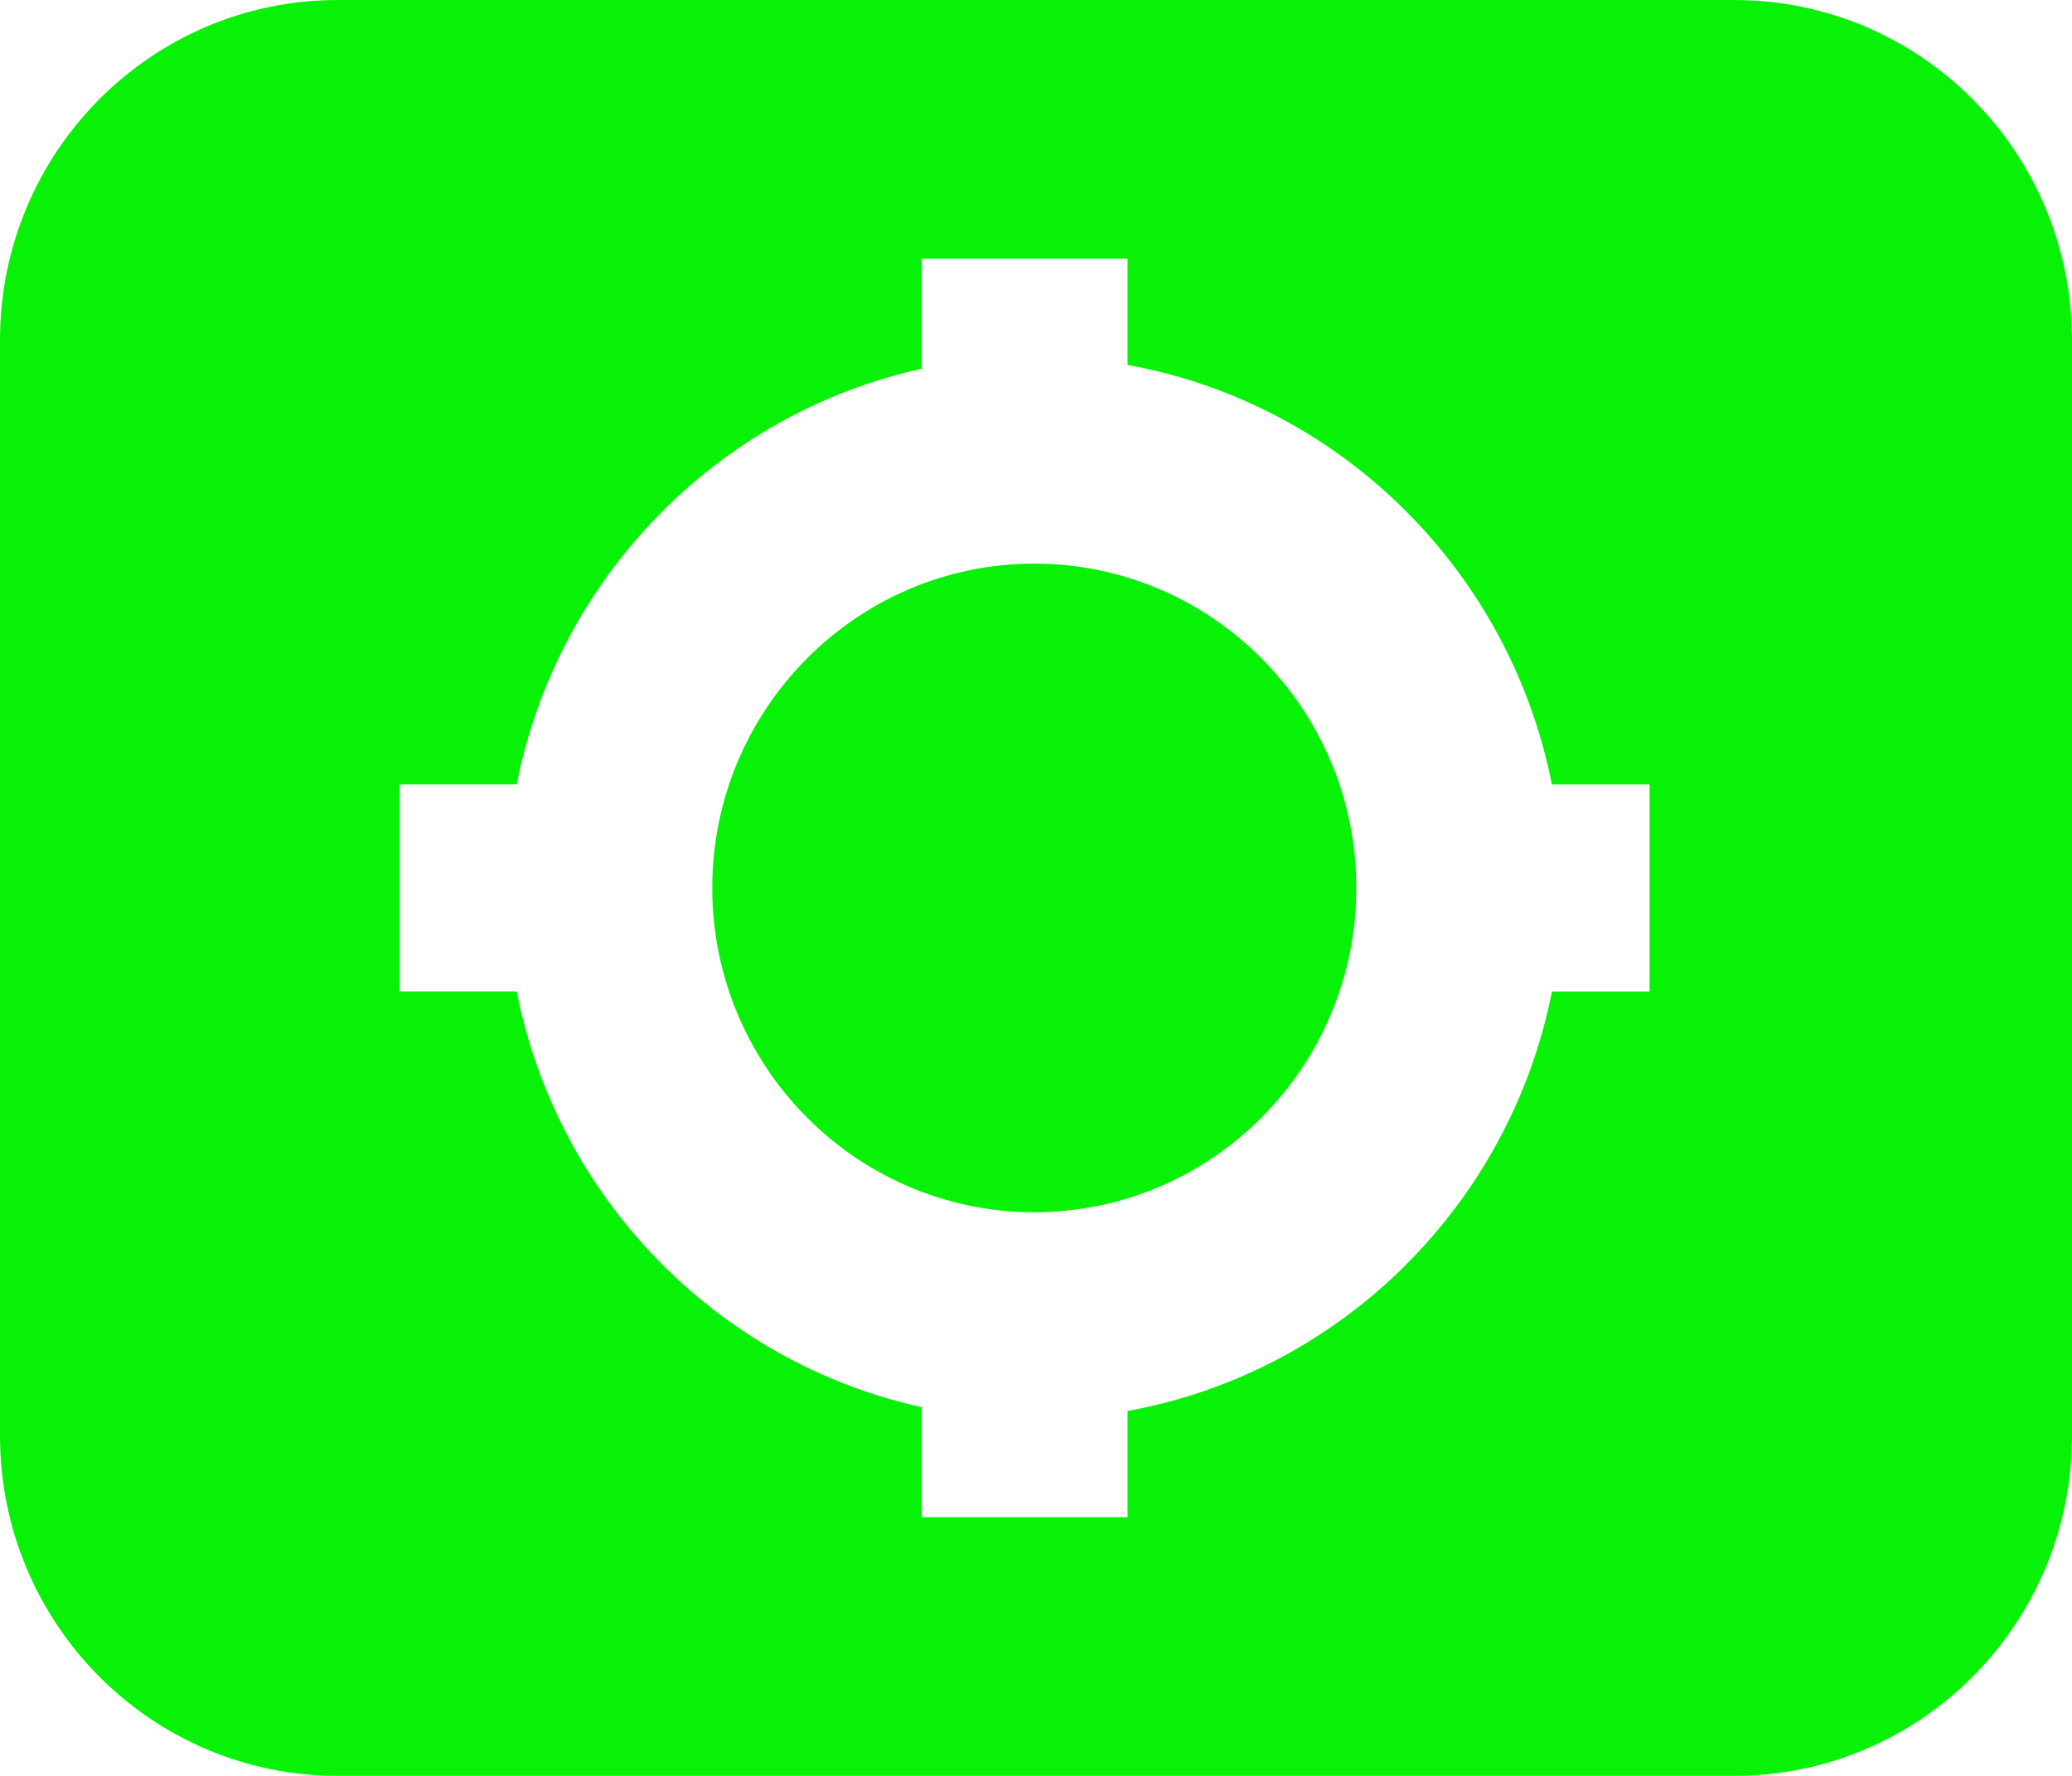
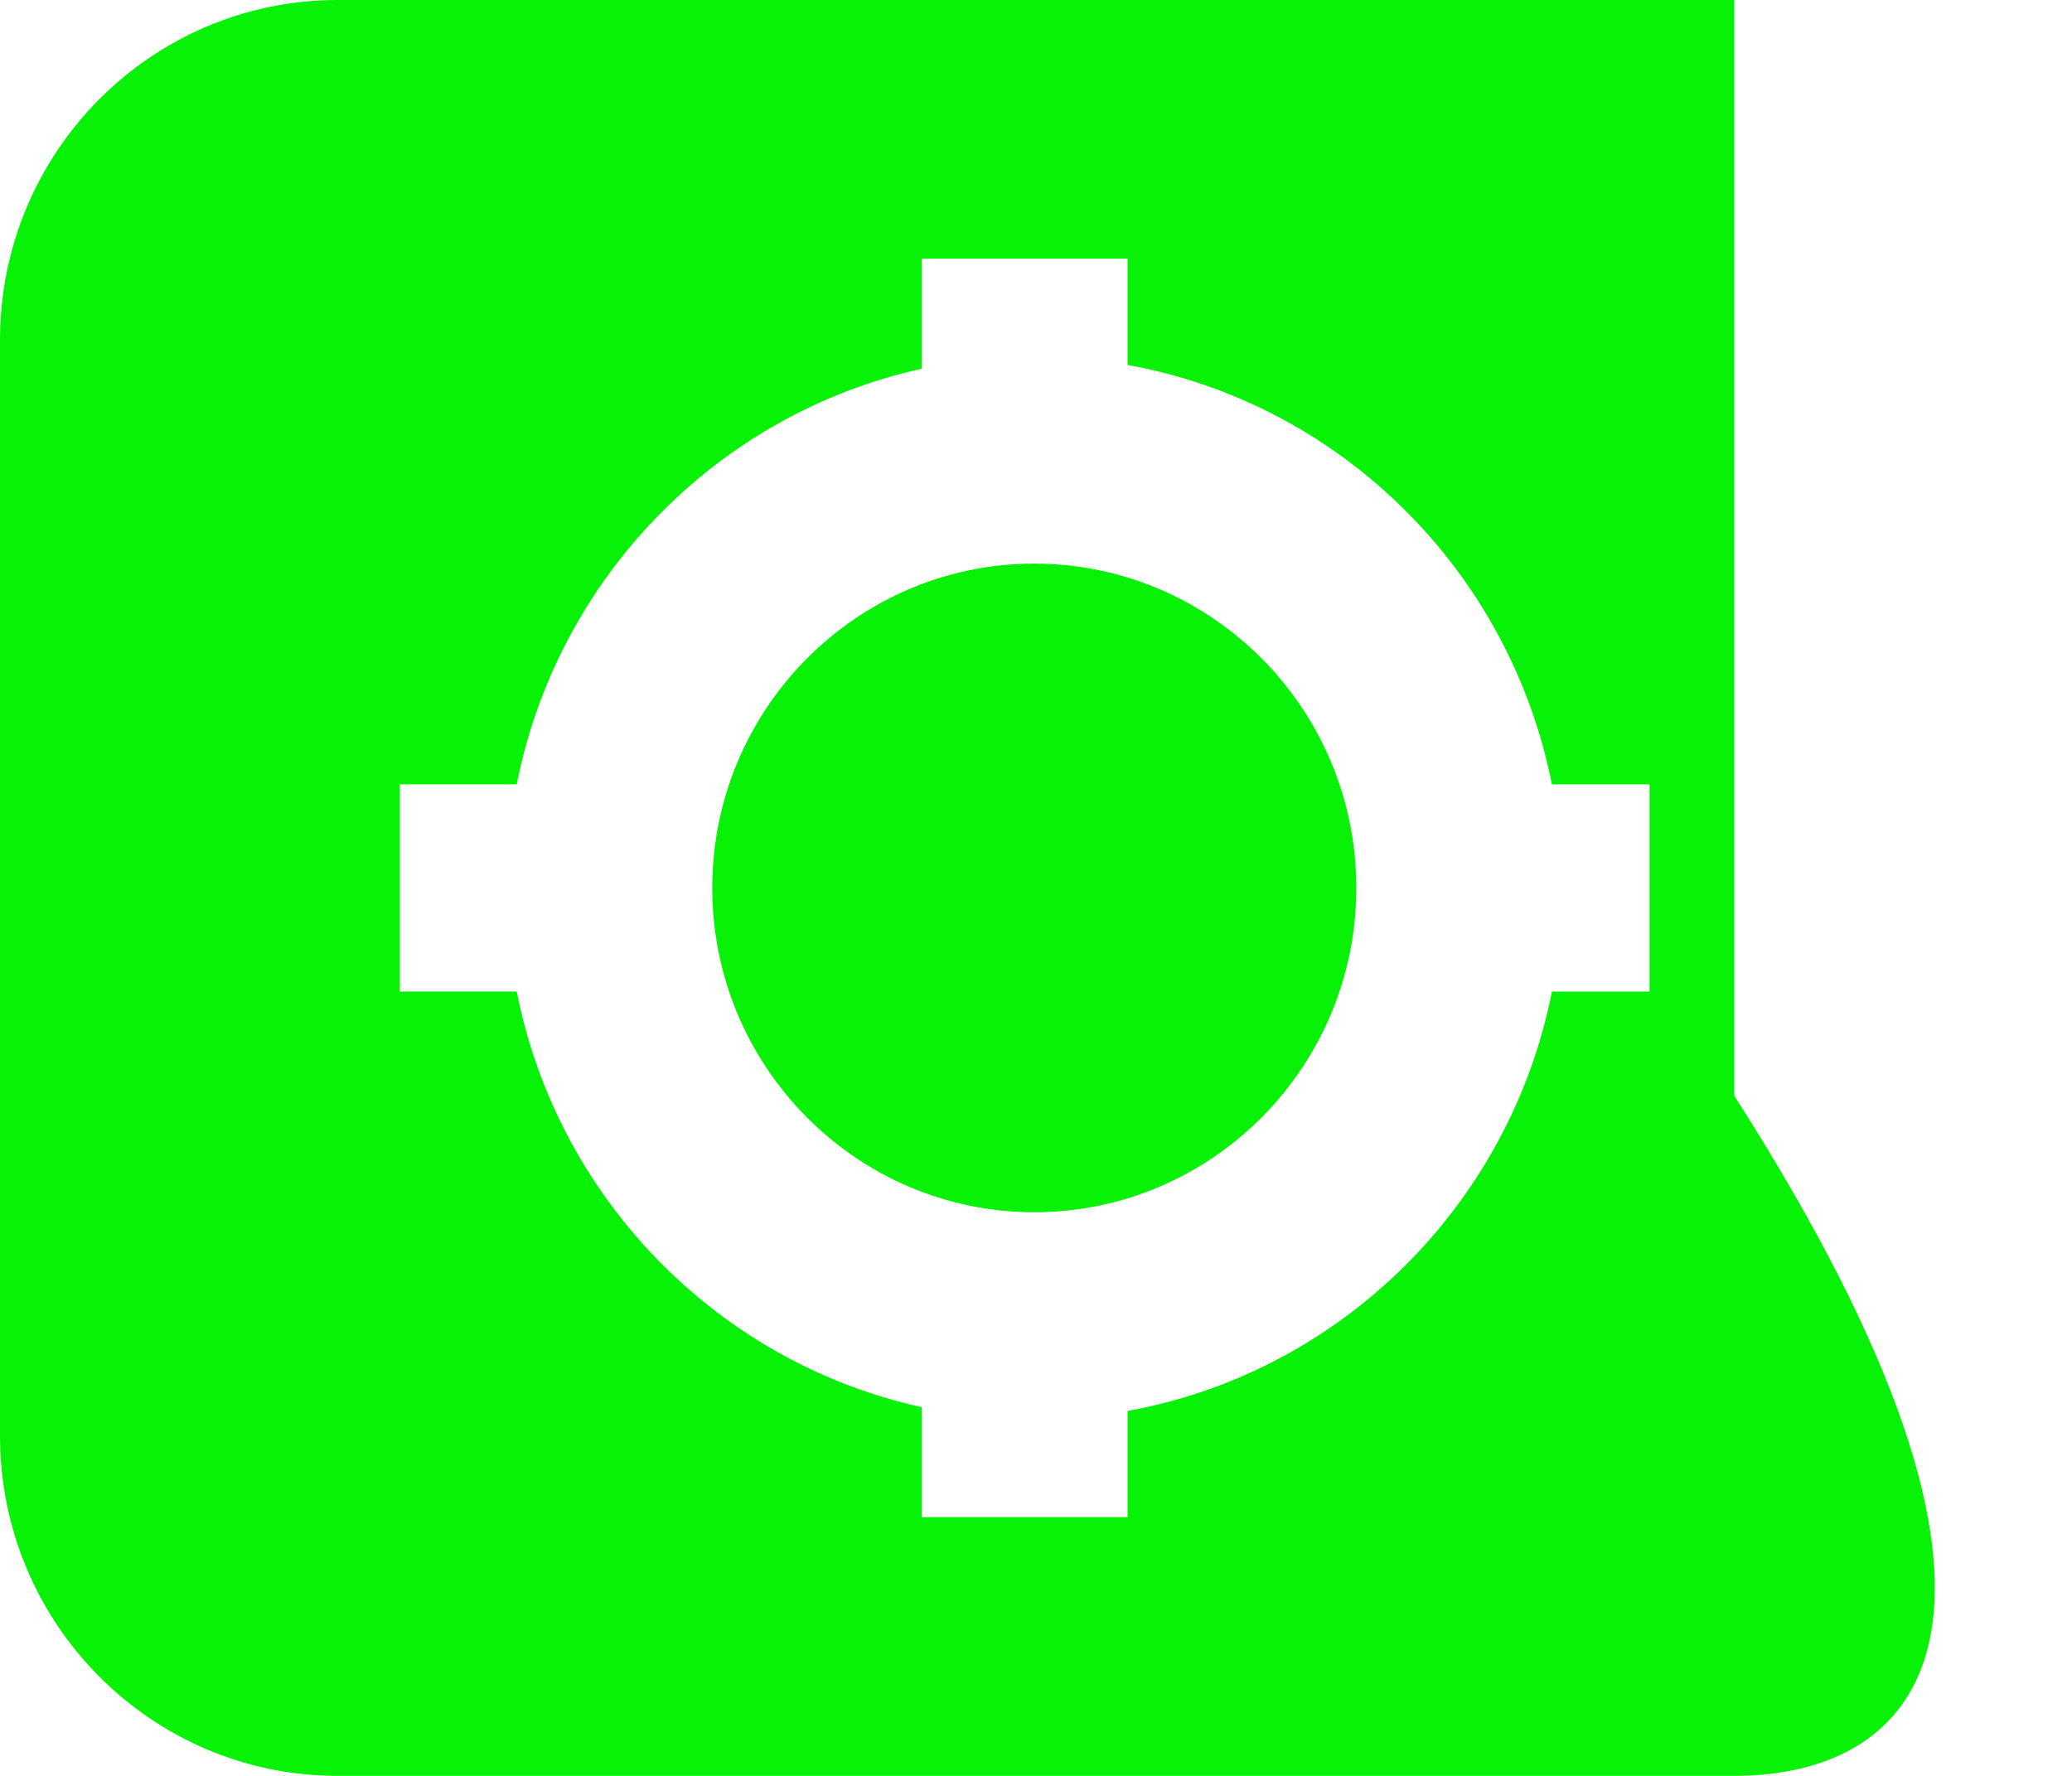
<svg xmlns="http://www.w3.org/2000/svg" width="28" height="24" viewBox="0 0 28 24">
-   <path fill="#08F208" fill-rule="evenodd" d="M23.436 0C25.956 0 28 2.058 28 4.596v14.808C28 21.942 25.957 24 23.436 24H4.564C2.044 24 0 21.942 0 19.404V4.596C0 2.058 2.043 0 4.564 0zm-8.199 3.496h-2.78v1.487C9.7 5.59 7.534 7.805 6.983 10.6h-1.58v2.8h1.58c.55 2.796 2.716 5.011 5.474 5.617v1.487h2.78v-1.436c2.88-.52 5.167-2.785 5.735-5.668h1.319v-2.8h-1.32c-.568-2.882-2.853-5.149-5.734-5.668V3.496zm-1.26 4.121c2.4 0 4.352 1.966 4.352 4.383s-1.952 4.383-4.352 4.383c-2.4 0-4.352-1.966-4.352-4.383s1.953-4.383 4.352-4.383z" />
+   <path fill="#08F208" fill-rule="evenodd" d="M23.436 0v14.808C28 21.942 25.957 24 23.436 24H4.564C2.044 24 0 21.942 0 19.404V4.596C0 2.058 2.043 0 4.564 0zm-8.199 3.496h-2.78v1.487C9.7 5.59 7.534 7.805 6.983 10.6h-1.58v2.8h1.58c.55 2.796 2.716 5.011 5.474 5.617v1.487h2.78v-1.436c2.88-.52 5.167-2.785 5.735-5.668h1.319v-2.8h-1.32c-.568-2.882-2.853-5.149-5.734-5.668V3.496zm-1.26 4.121c2.4 0 4.352 1.966 4.352 4.383s-1.952 4.383-4.352 4.383c-2.4 0-4.352-1.966-4.352-4.383s1.953-4.383 4.352-4.383z" />
</svg>